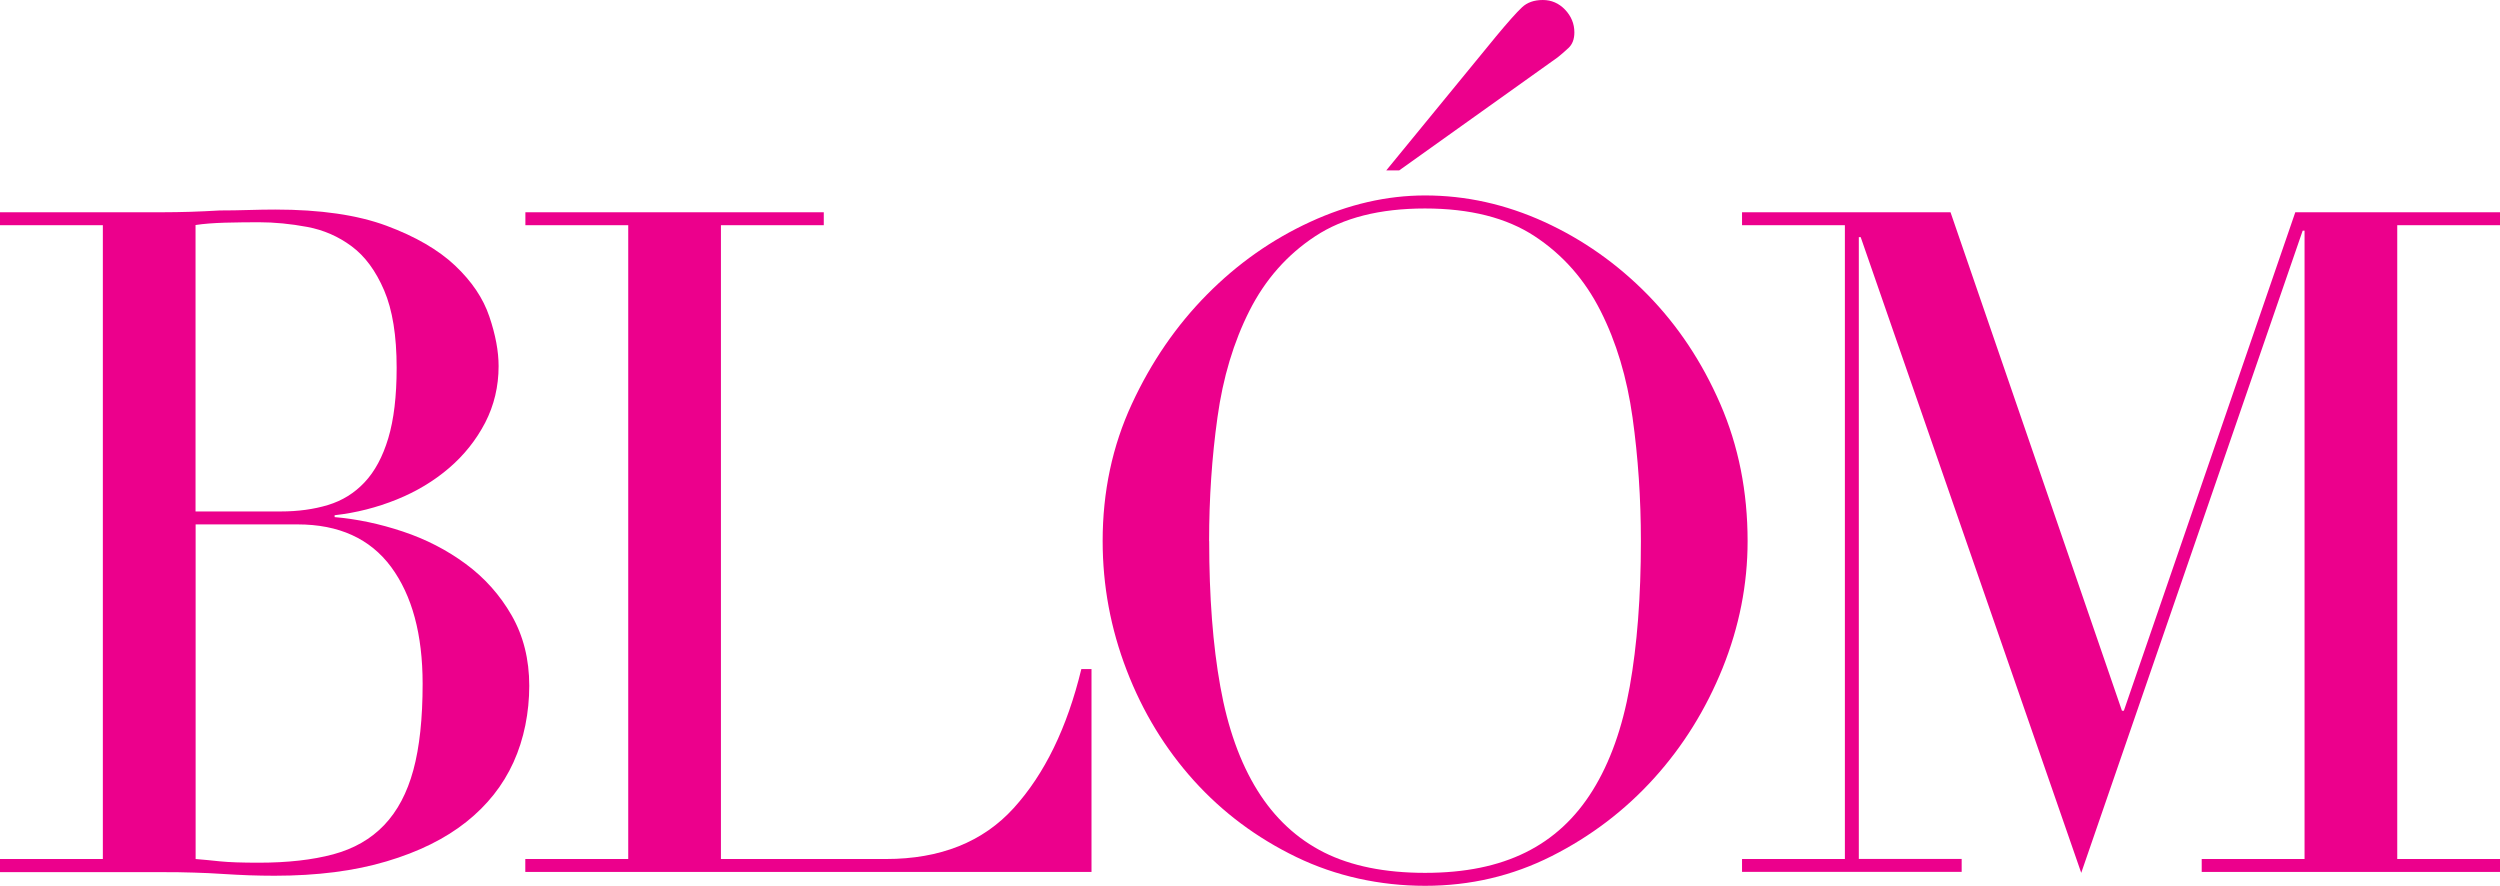
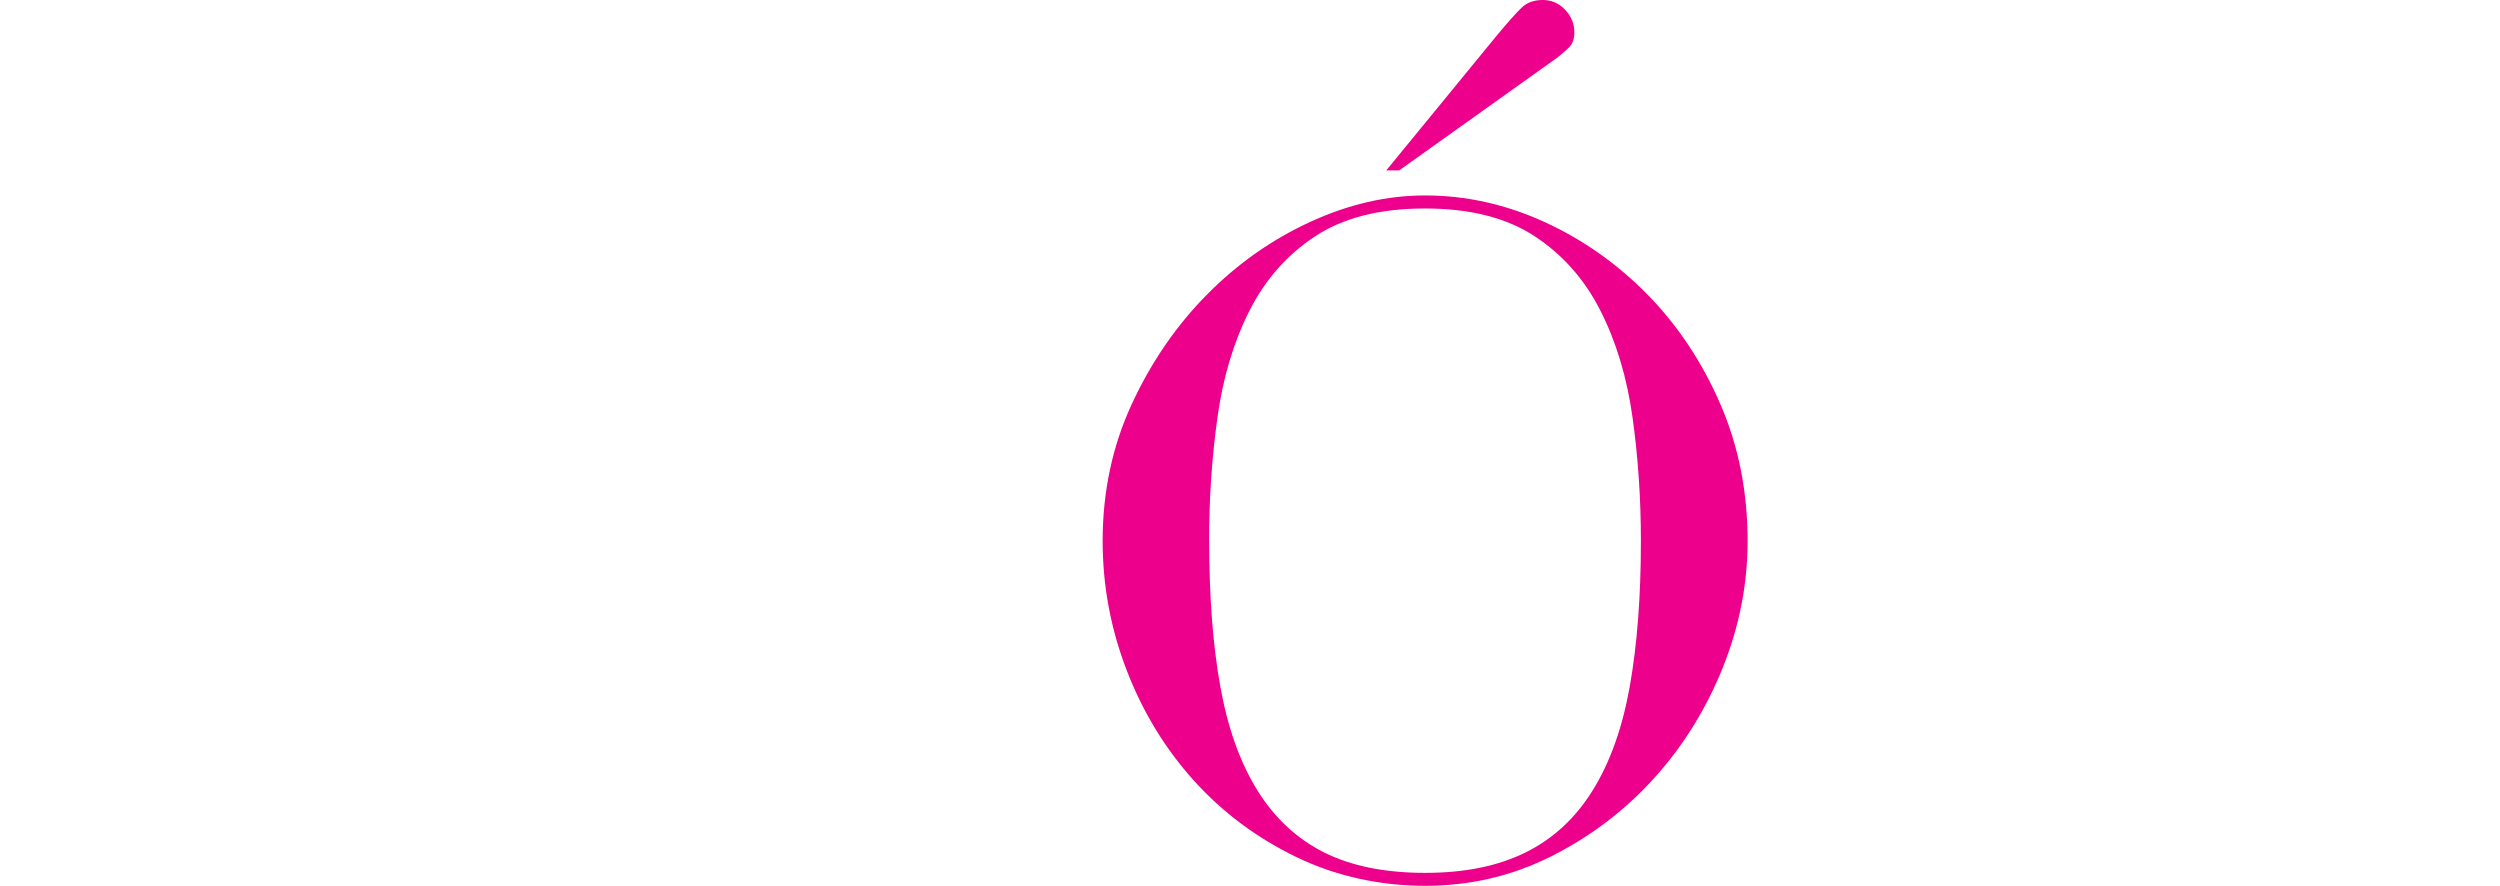
<svg xmlns="http://www.w3.org/2000/svg" id="Defpoints" viewBox="0 0 278.08 98.53">
  <defs>
    <style>
      .cls-1 {
        fill: #ec008c;
      }
    </style>
  </defs>
-   <path class="cls-1" d="M0,95.55h11.44V25.05H0v-1.44h18.04c1.03,0,2.08-.02,3.14-.05,1.06-.03,2.15-.09,3.25-.15,1.1,0,2.16-.02,3.2-.05,1.03-.03,2.03-.05,2.99-.05,5.01,0,9.14.6,12.37,1.8,3.23,1.2,5.77,2.68,7.63,4.43,1.85,1.75,3.13,3.64,3.81,5.67.69,2.03,1.03,3.87,1.03,5.51,0,2.27-.5,4.36-1.49,6.29-1,1.92-2.34,3.61-4.02,5.05-1.68,1.44-3.62,2.61-5.82,3.5-2.2.89-4.5,1.48-6.91,1.75v.21c2.47.21,5,.74,7.58,1.6,2.58.86,4.91,2.06,7.01,3.61,2.1,1.55,3.8,3.45,5.1,5.72,1.3,2.27,1.96,4.88,1.96,7.83s-.58,5.93-1.75,8.5c-1.17,2.58-2.92,4.79-5.26,6.65-2.34,1.86-5.29,3.32-8.86,4.38-3.57,1.07-7.73,1.6-12.47,1.6-.96,0-1.91-.02-2.83-.05-.93-.03-1.91-.09-2.94-.15-1.03-.07-2.1-.12-3.2-.15-1.1-.04-2.27-.05-3.5-.05H0v-1.44ZM21.75,56.89h9.48c1.92,0,3.68-.24,5.26-.72,1.58-.48,2.94-1.32,4.07-2.53,1.13-1.2,2.01-2.83,2.63-4.9s.93-4.67.93-7.83c0-3.57-.46-6.44-1.39-8.61s-2.13-3.8-3.61-4.9c-1.48-1.1-3.13-1.82-4.95-2.16-1.82-.34-3.63-.52-5.41-.52-1.24,0-2.49.02-3.76.05-1.27.04-2.35.12-3.25.26v31.85ZM21.75,95.55c.82.07,1.73.15,2.73.26.99.1,2.42.15,4.28.15,3.23,0,5.99-.31,8.3-.93,2.3-.62,4.19-1.7,5.67-3.25,1.48-1.55,2.56-3.59,3.25-6.13.69-2.54,1.03-5.74,1.03-9.59,0-5.5-1.17-9.82-3.5-12.99-2.34-3.16-5.81-4.74-10.41-4.74h-11.34v37.21Z" />
-   <path class="cls-1" d="M58.44,95.55h11.44V25.05h-11.44v-1.44h33.19v1.44h-11.44v70.5h18.35c6.05,0,10.79-1.89,14.22-5.67,3.43-3.78,5.94-8.93,7.52-15.46h1.13v22.57h-62.98v-1.44Z" />
  <path class="cls-1" d="M122.65,60.19c0-5.5,1.08-10.58,3.25-15.26,2.16-4.67,4.95-8.72,8.35-12.16,3.4-3.44,7.23-6.13,11.49-8.09,4.26-1.96,8.52-2.94,12.78-2.94,4.53,0,8.95.98,13.25,2.94,4.29,1.96,8.12,4.66,11.49,8.09,3.37,3.44,6.06,7.49,8.09,12.16,2.03,4.67,3.04,9.76,3.04,15.26,0,4.81-.93,9.52-2.78,14.12-1.86,4.6-4.4,8.69-7.63,12.26-3.23,3.57-7.03,6.46-11.39,8.66-4.36,2.2-9.05,3.3-14.07,3.3s-9.93-1.07-14.33-3.2c-4.4-2.13-8.19-4.96-11.39-8.5-3.19-3.54-5.69-7.63-7.47-12.26-1.79-4.64-2.68-9.43-2.68-14.38ZM134.5,60.19c0,6.18.41,11.58,1.24,16.18.82,4.6,2.2,8.45,4.12,11.54,1.92,3.09,4.4,5.39,7.42,6.91,3.02,1.51,6.77,2.27,11.23,2.27s8.12-.76,11.18-2.27c3.06-1.51,5.55-3.81,7.47-6.91,1.92-3.09,3.3-6.94,4.12-11.54.82-4.6,1.24-10,1.24-16.18,0-4.74-.31-9.33-.93-13.76-.62-4.43-1.8-8.38-3.56-11.85-1.75-3.47-4.19-6.24-7.32-8.3-3.13-2.06-7.2-3.09-12.21-3.09s-9.09,1.03-12.21,3.09c-3.13,2.06-5.57,4.83-7.32,8.3-1.75,3.47-2.94,7.42-3.55,11.85-.62,4.43-.93,9.02-.93,13.76ZM166.35,4.12c1.37-1.65,2.35-2.75,2.94-3.3.58-.55,1.36-.82,2.32-.82s1.79.36,2.48,1.08c.68.72,1.03,1.56,1.03,2.52,0,.76-.22,1.34-.67,1.75-.45.41-.84.76-1.19,1.03l-17.62,12.57h-1.44l12.16-14.84Z" />
-   <path class="cls-1" d="M193.77,95.55h11.44V25.05h-11.44v-1.44h23.19l19.07,55.45h.21l19.07-55.45h22.78v1.44h-11.44v70.5h11.44v1.44h-33.19v-1.44h11.44V25.66h-.21l-24.63,71.43-24.53-70.71h-.21v69.16h11.44v1.44h-24.43v-1.44Z" />
</svg>